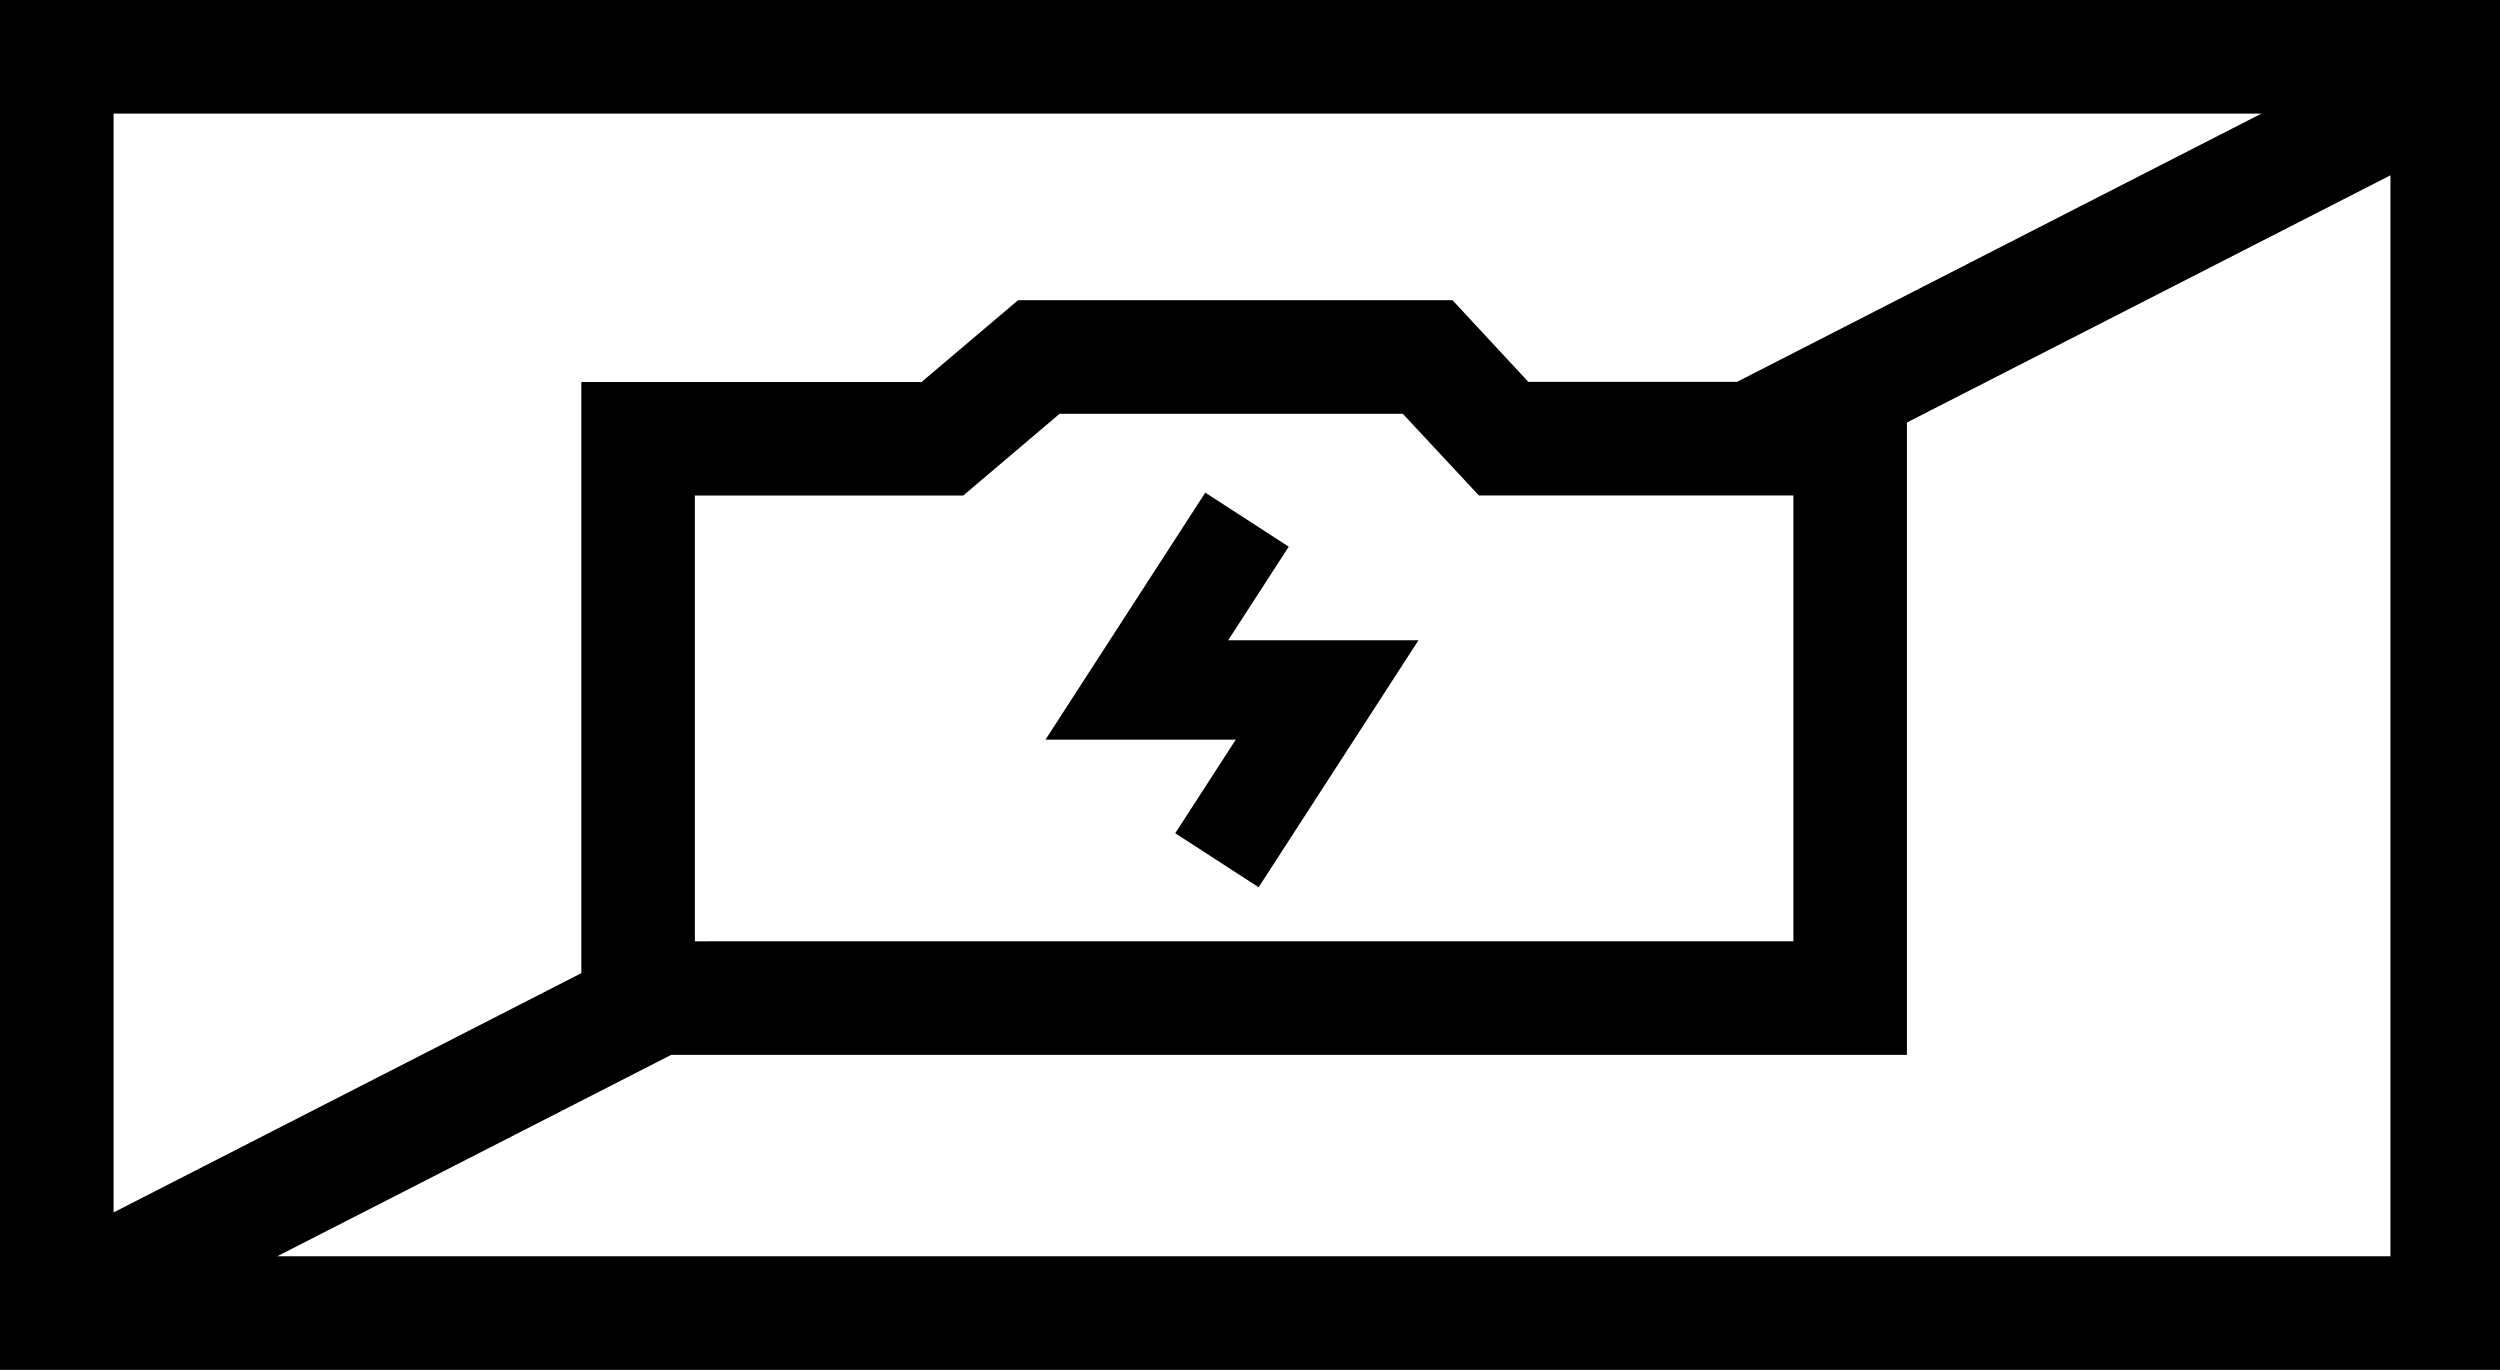
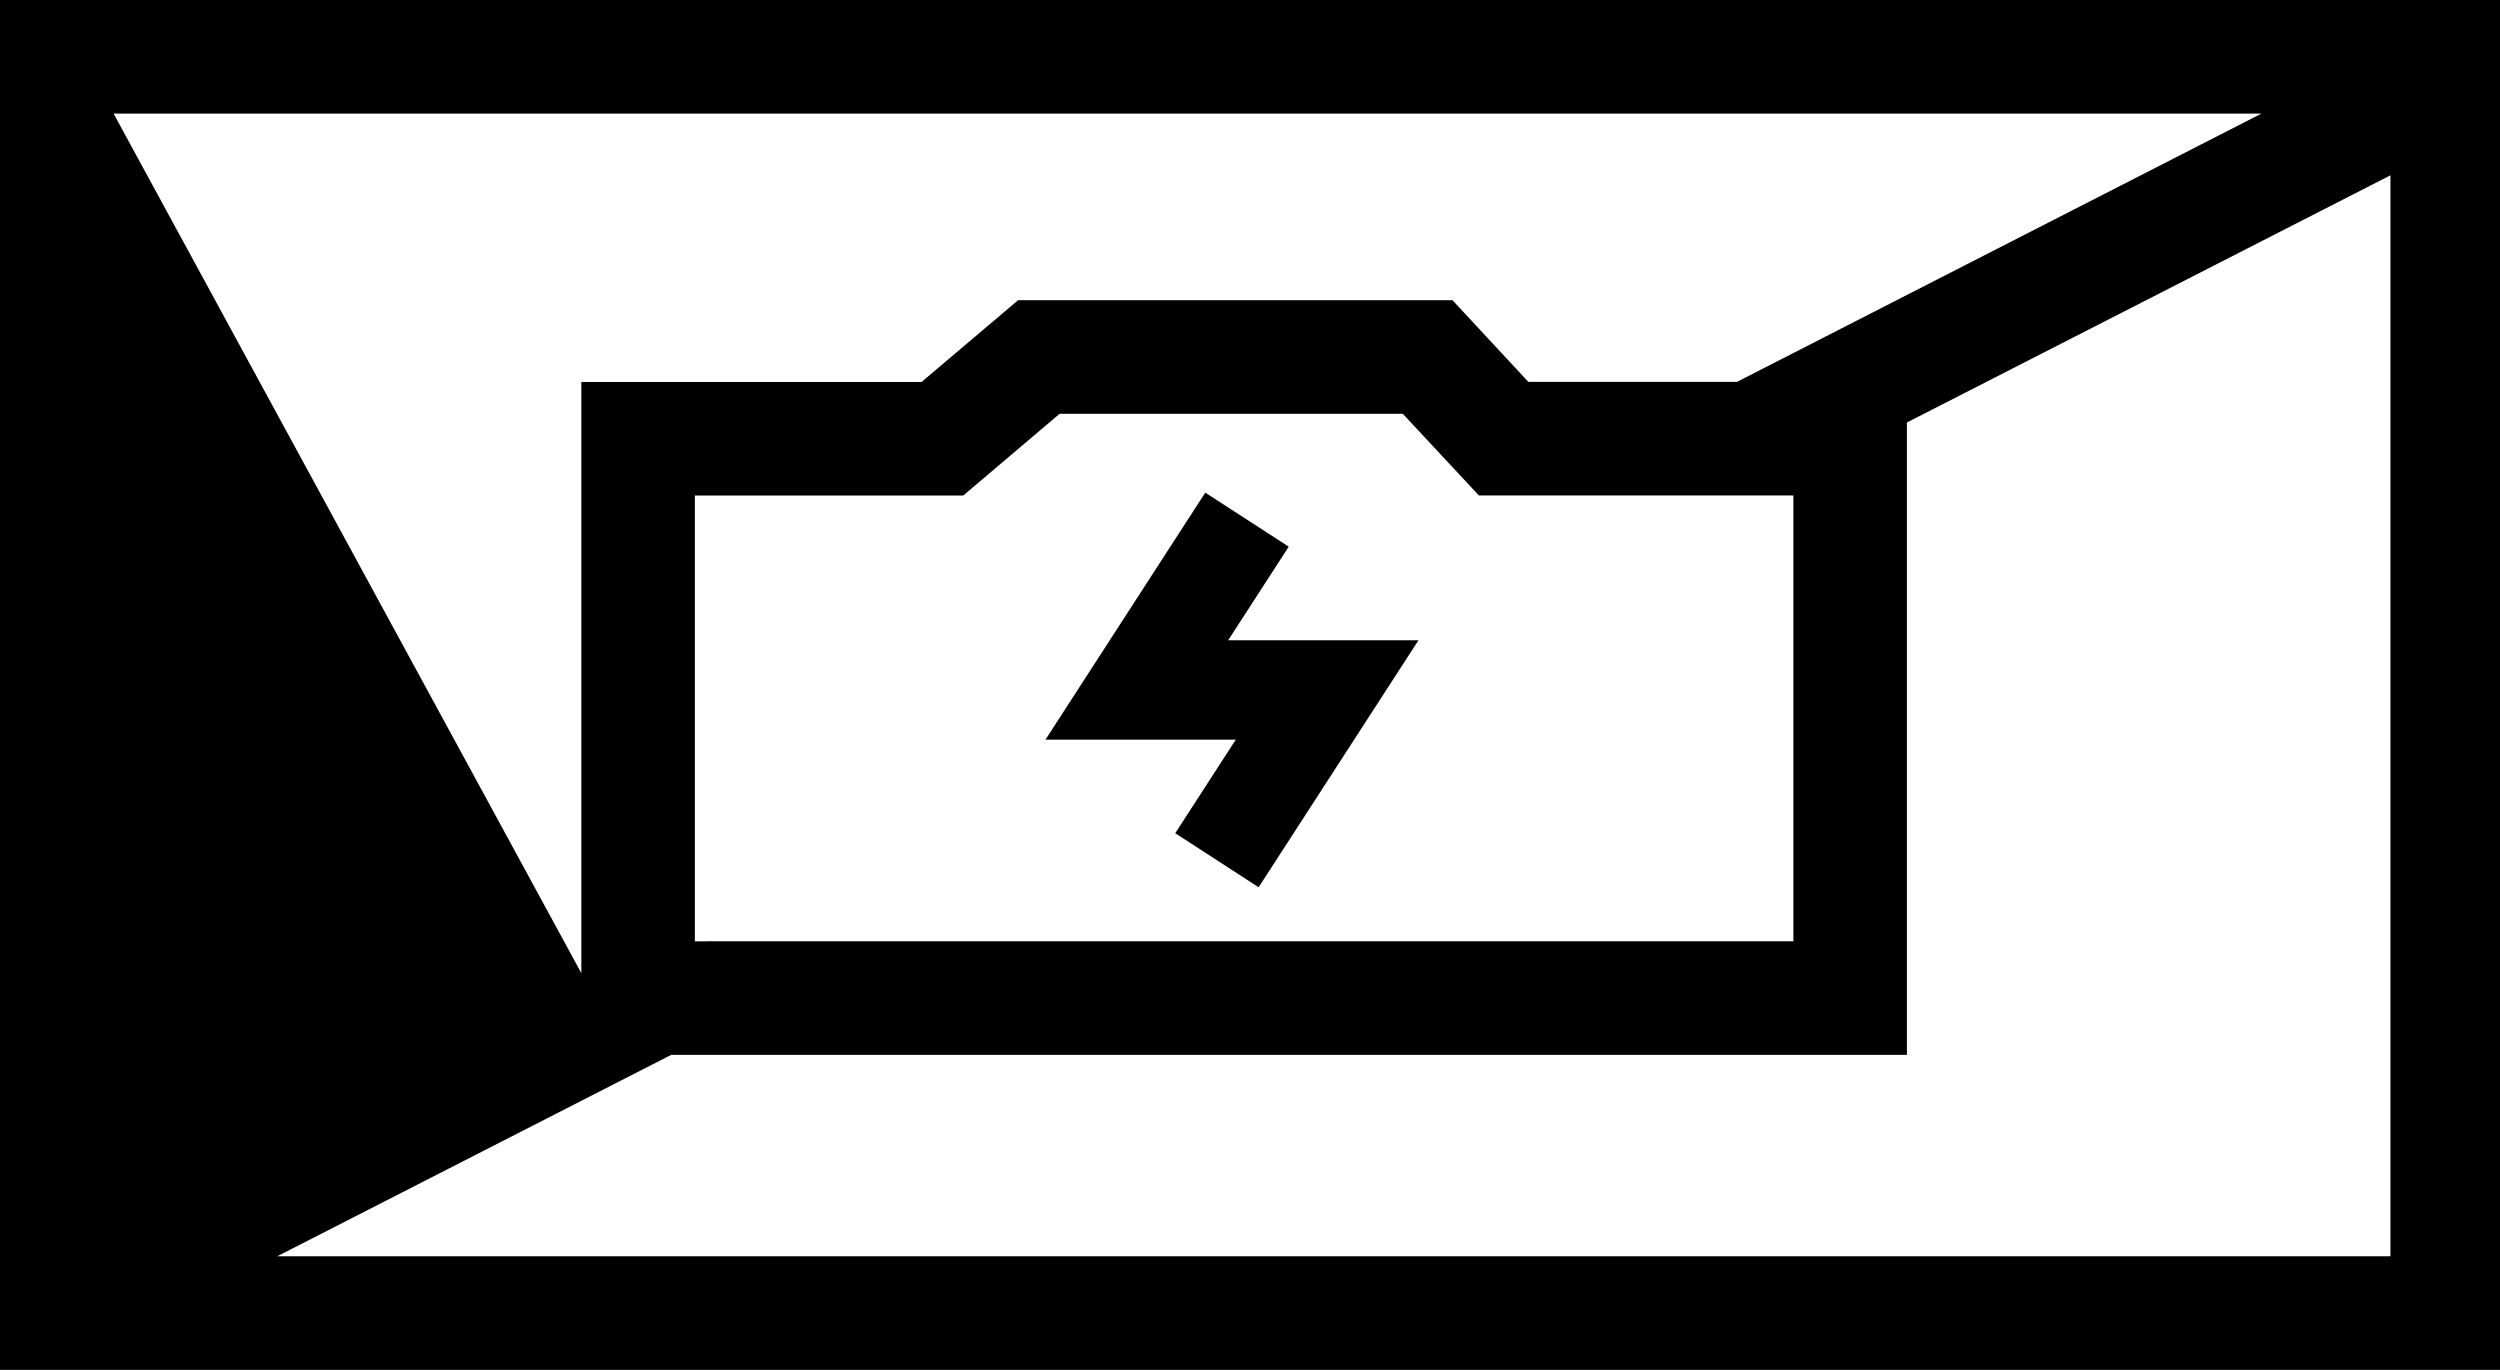
<svg xmlns="http://www.w3.org/2000/svg" width="73px" height="40px" viewBox="0 0 73 40" version="1.1">
  <title>show-camera</title>
  <desc>Created with Sketch.</desc>
  <g id="show-camera" stroke="none" stroke-width="1" fill="none" fill-rule="evenodd">
-     <path d="M56.175,1.13686838e-13 L73.123,1.13686838e-13 L73.123,40 L0,40 L0,1.13686838e-13 L56.175,1.13686838e-13 Z M40.38,3.317 L3.317,3.317 L3.317,35.403 L16.975,28.416 L16.975,11.154 L26.909,11.154 L29.729,8.765 L42.412,8.765 L44.627,11.15 L50.721,11.15 L66.033,3.317 L40.38,3.317 Z M20.29,27.486 L52.367,27.484 L52.367,14.468 L43.184,14.468 L40.962,12.083 L30.94,12.083 L28.126,14.47 L20.29,14.47 L20.29,27.486 Z M8.096,36.683 L69.801,36.683 L69.801,5.119 L55.682,12.337 L55.682,30.803 L19.597,30.803 L8.096,36.683 Z M37.631,15.963 L35.863,18.695 L41.42,18.695 L36.752,25.908 L34.317,24.33 L36.085,21.598 L30.528,21.598 L35.194,14.385 L37.631,15.963 Z" id="Combined-Shape" fill="#000000" fill-rule="nonzero" />
+     <path d="M56.175,1.13686838e-13 L73.123,1.13686838e-13 L73.123,40 L0,40 L0,1.13686838e-13 L56.175,1.13686838e-13 Z M40.38,3.317 L3.317,3.317 L16.975,28.416 L16.975,11.154 L26.909,11.154 L29.729,8.765 L42.412,8.765 L44.627,11.15 L50.721,11.15 L66.033,3.317 L40.38,3.317 Z M20.29,27.486 L52.367,27.484 L52.367,14.468 L43.184,14.468 L40.962,12.083 L30.94,12.083 L28.126,14.47 L20.29,14.47 L20.29,27.486 Z M8.096,36.683 L69.801,36.683 L69.801,5.119 L55.682,12.337 L55.682,30.803 L19.597,30.803 L8.096,36.683 Z M37.631,15.963 L35.863,18.695 L41.42,18.695 L36.752,25.908 L34.317,24.33 L36.085,21.598 L30.528,21.598 L35.194,14.385 L37.631,15.963 Z" id="Combined-Shape" fill="#000000" fill-rule="nonzero" />
  </g>
</svg>